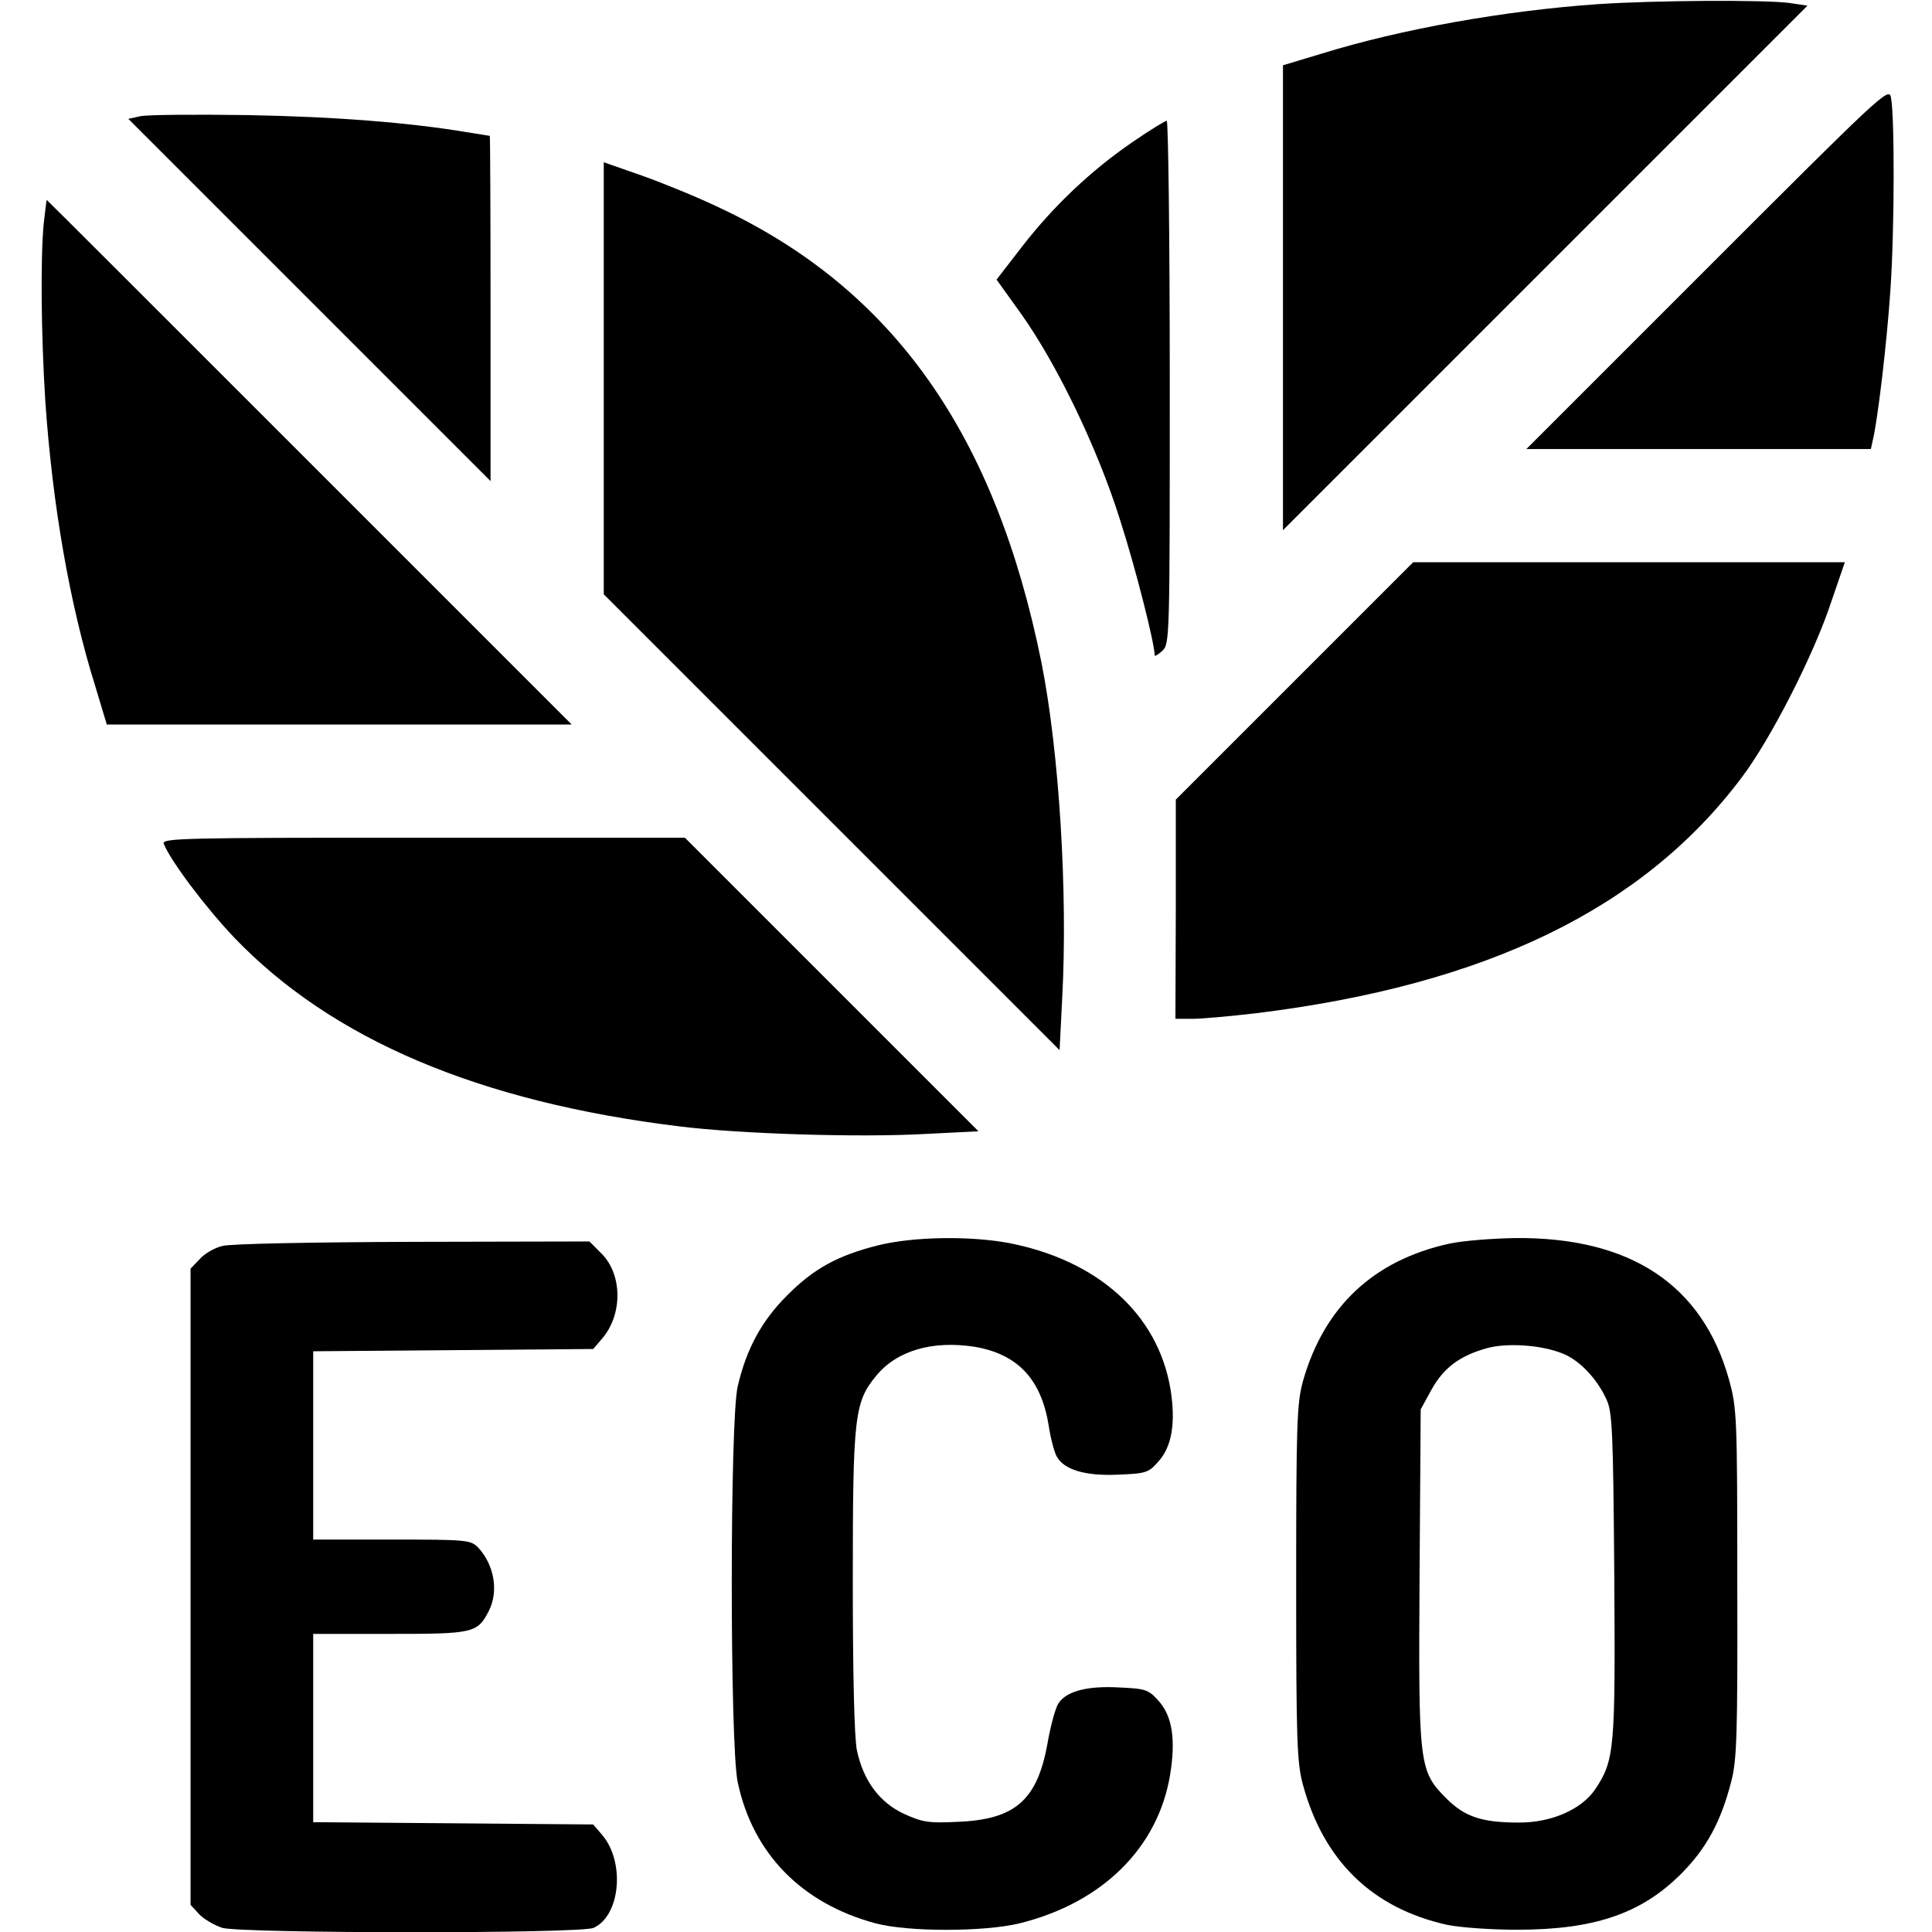
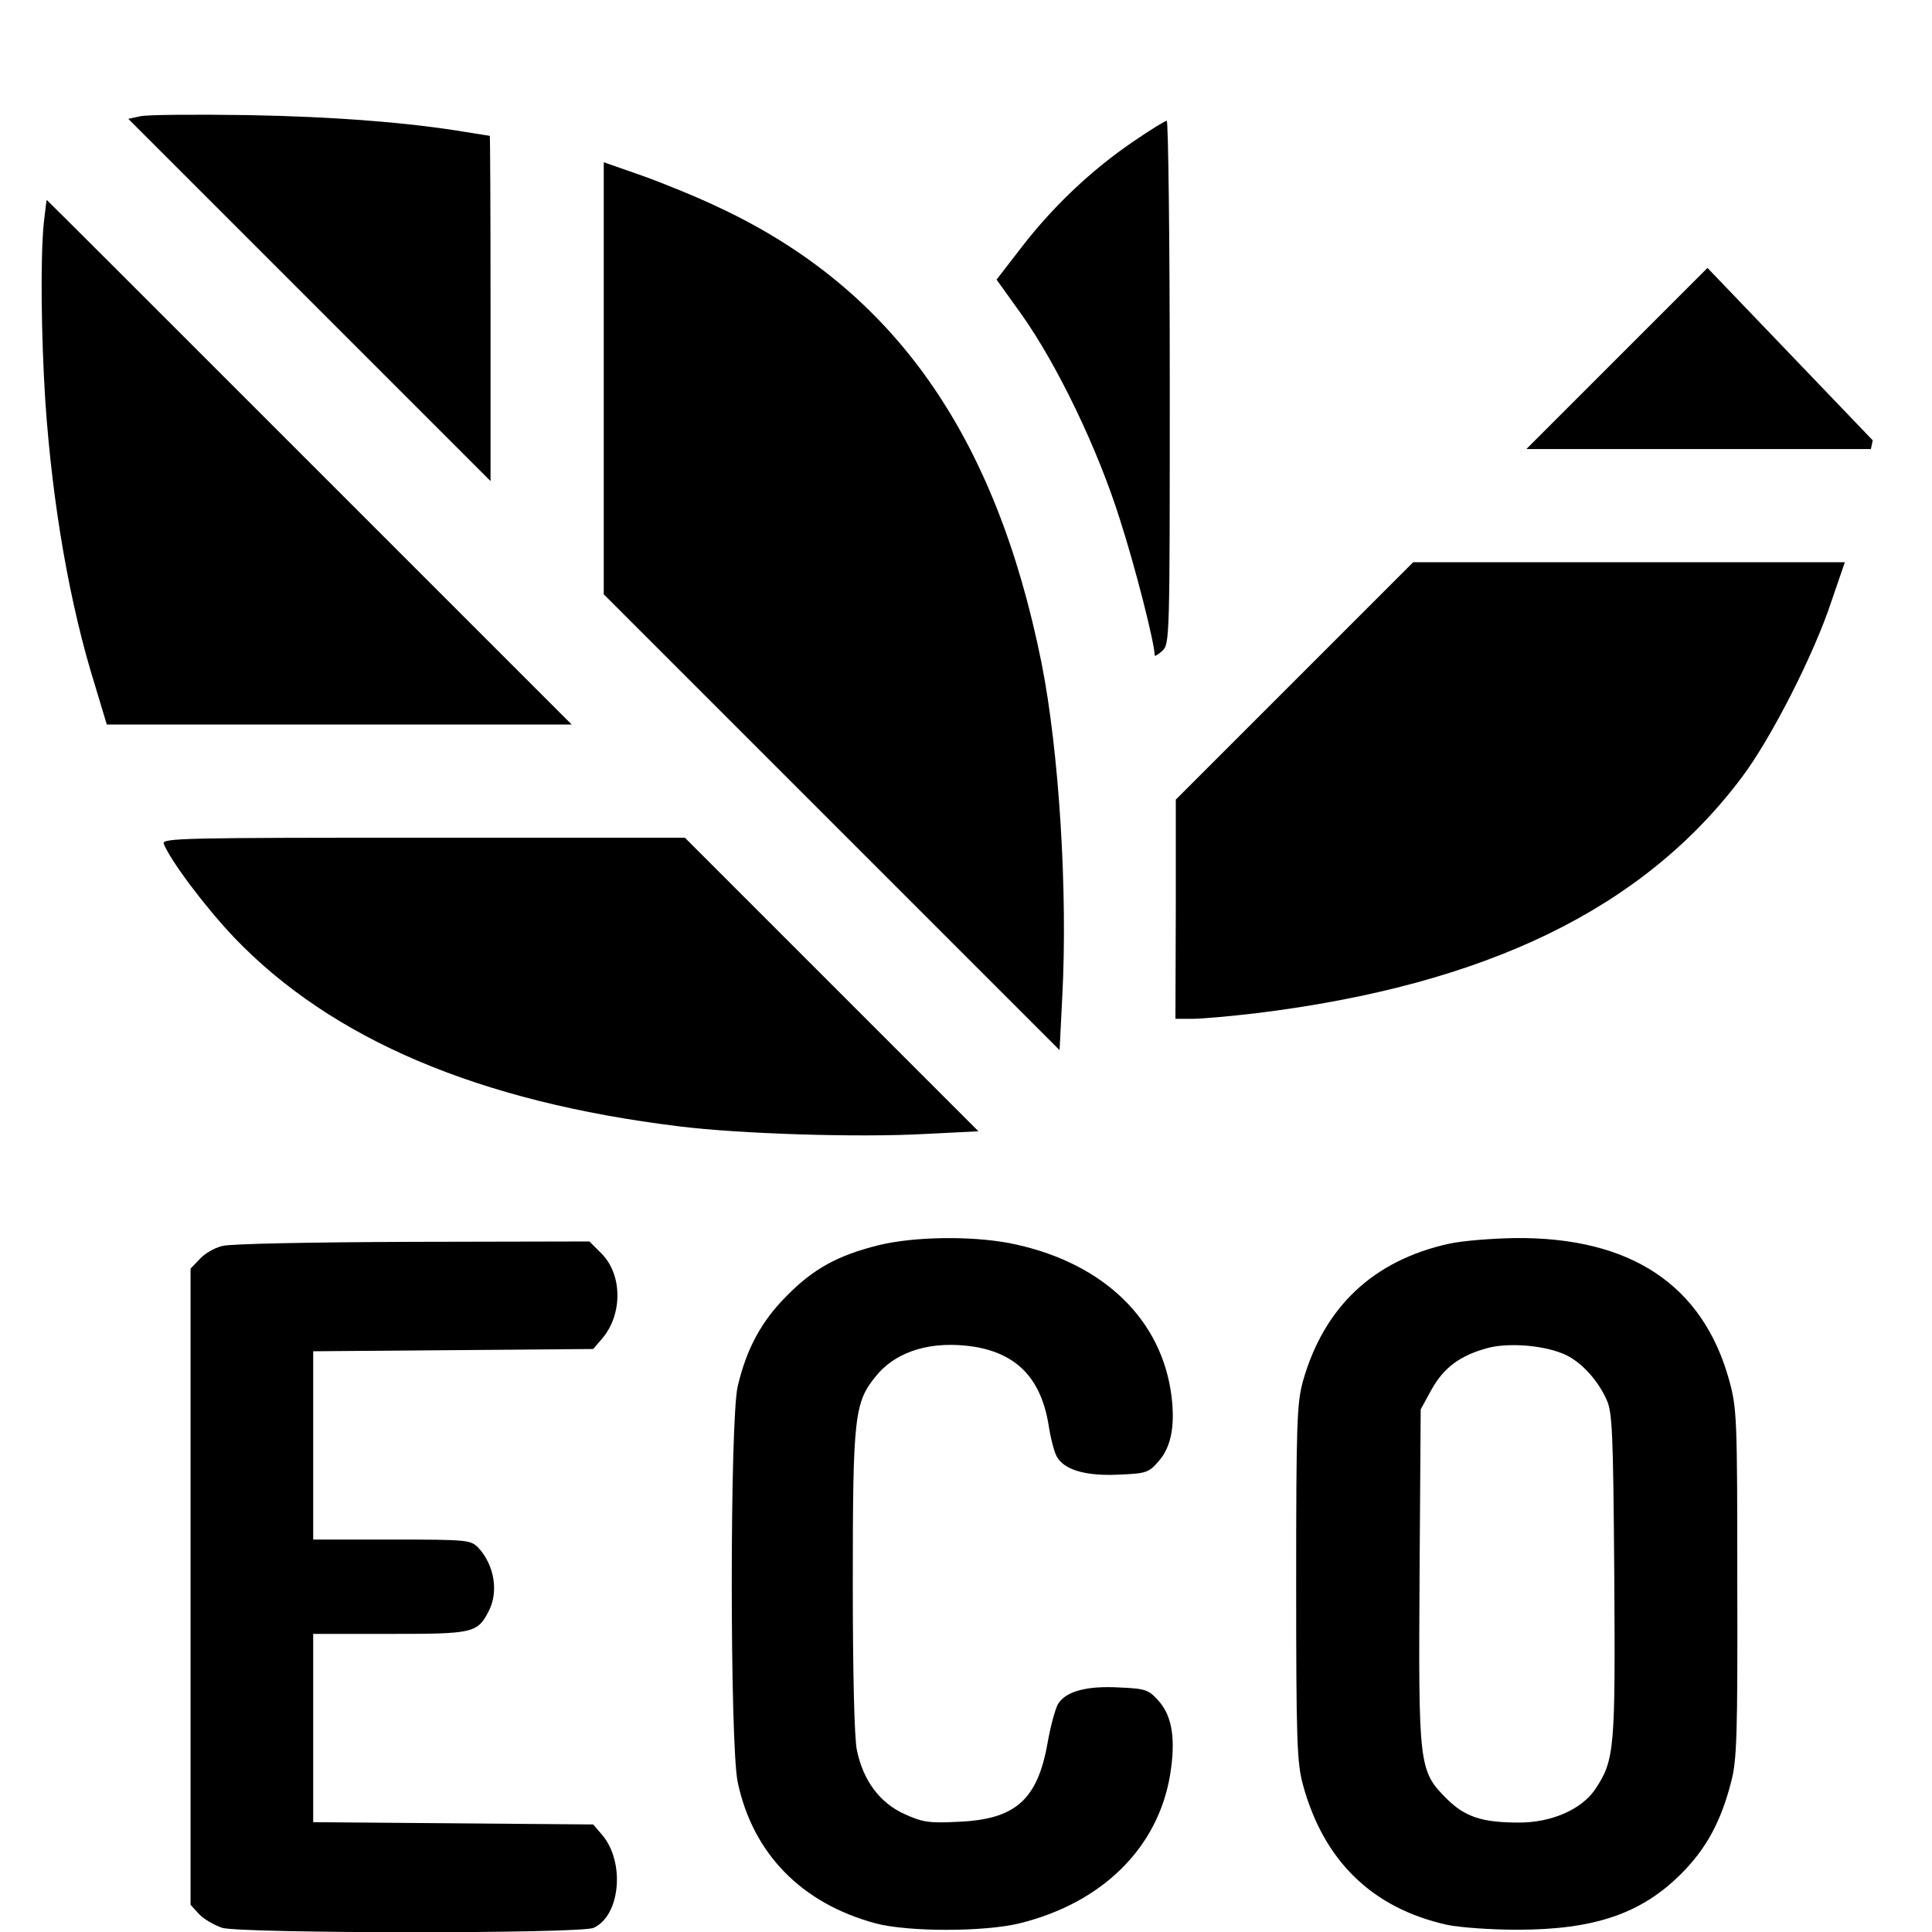
<svg xmlns="http://www.w3.org/2000/svg" width="512pt" height="512pt" viewBox="0 0 512 512" preserveAspectRatio="xMidYMid meet">
  <g transform="translate(0,512) scale(0.1,-0.1)" fill="#000000" stroke="none">
-     <path d="M4235 5109 c-247 -17 -522 -66 -732 -131 l-103 -31 0 -616 0 -616 695 695 695 695 -47 7 c-65 9 -361 7 -508 -3z" />
-     <path d="M4525 4410 l-480 -480 456 0 457 0 5 23 c13 52 38 263 47 402 11 163 11 463 1 508 -6 26 -30 3 -486 -453z" />
+     <path d="M4525 4410 l-480 -480 456 0 457 0 5 23 z" />
    <path d="M372 4812 l-32 -7 480 -480 480 -480 0 458 c0 251 -1 457 -2 457 -2 0 -30 5 -63 10 -149 25 -349 41 -580 45 -137 2 -265 1 -283 -3z" />
    <path d="M3002 4744 c-110 -75 -211 -171 -293 -277 l-68 -88 66 -92 c95 -134 202 -356 261 -544 41 -127 92 -328 92 -360 0 -3 9 2 20 12 20 18 20 31 20 712 0 381 -4 693 -8 693 -4 0 -45 -25 -90 -56z" />
    <path d="M1600 4117 l0 -572 604 -604 604 -604 7 139 c15 277 -8 652 -55 888 -122 605 -392 988 -850 1204 -58 28 -151 66 -207 86 l-103 36 0 -573z" />
    <path d="M116 4529 c-9 -92 -7 -297 4 -471 19 -277 65 -541 132 -755 l31 -103 616 0 616 0 -695 695 c-382 382 -695 695 -696 695 -1 0 -4 -28 -8 -61z" />
    <path d="M3431 3316 l-315 -315 0 -290 -1 -291 45 0 c25 0 102 7 170 15 609 75 1025 277 1286 625 77 102 192 327 238 468 l35 102 -572 0 -572 0 -314 -314z" />
    <path d="M434 2884 c17 -44 110 -168 187 -249 258 -269 647 -435 1179 -500 161 -20 477 -30 654 -20 l139 7 -389 389 -389 389 -694 0 c-633 0 -693 -1 -687 -16z" />
    <path d="M2328 1820 c-108 -27 -172 -62 -243 -134 -67 -67 -107 -141 -130 -240 -21 -88 -21 -950 0 -1049 40 -189 169 -321 365 -374 86 -23 288 -23 382 0 219 54 367 200 399 394 15 93 6 155 -31 196 -26 29 -34 32 -103 35 -86 5 -141 -10 -162 -42 -8 -12 -21 -60 -29 -106 -27 -151 -86 -202 -238 -208 -76 -4 -94 -1 -142 21 -65 30 -108 88 -125 168 -7 31 -11 204 -11 446 0 439 4 477 62 547 55 67 149 94 260 77 114 -19 177 -85 197 -208 5 -34 15 -71 21 -82 19 -36 76 -53 163 -49 74 3 81 5 107 35 36 40 46 103 32 191 -33 199 -192 342 -429 388 -103 19 -251 17 -345 -6z" />
    <path d="M3840 1824 c-200 -44 -331 -167 -387 -364 -16 -59 -18 -109 -18 -535 0 -418 2 -477 18 -535 55 -202 184 -327 382 -371 33 -7 116 -13 185 -13 206 0 330 43 435 148 67 67 106 139 133 245 15 57 17 125 16 526 0 442 -1 463 -22 539 -70 251 -261 378 -567 375 -60 -1 -139 -7 -175 -15z m301 -291 c44 -17 91 -66 116 -121 16 -33 18 -84 21 -465 3 -462 1 -491 -50 -568 -36 -54 -116 -89 -202 -89 -99 0 -144 15 -193 64 -73 73 -74 88 -71 593 l3 438 29 53 c32 57 74 89 146 109 53 15 145 9 201 -14z" />
    <path d="M589 1818 c-21 -5 -48 -21 -60 -35 l-24 -25 0 -843 0 -843 23 -25 c12 -13 40 -29 61 -36 52 -15 950 -16 984 0 71 32 84 174 23 246 l-24 28 -371 3 -371 3 0 249 0 250 203 0 c221 0 232 2 262 60 27 52 15 122 -27 168 -21 21 -27 22 -230 22 l-208 0 0 250 0 249 371 3 371 3 24 28 c54 63 54 169 -2 225 l-32 32 -469 -1 c-267 -1 -484 -5 -504 -11z" />
  </g>
</svg>